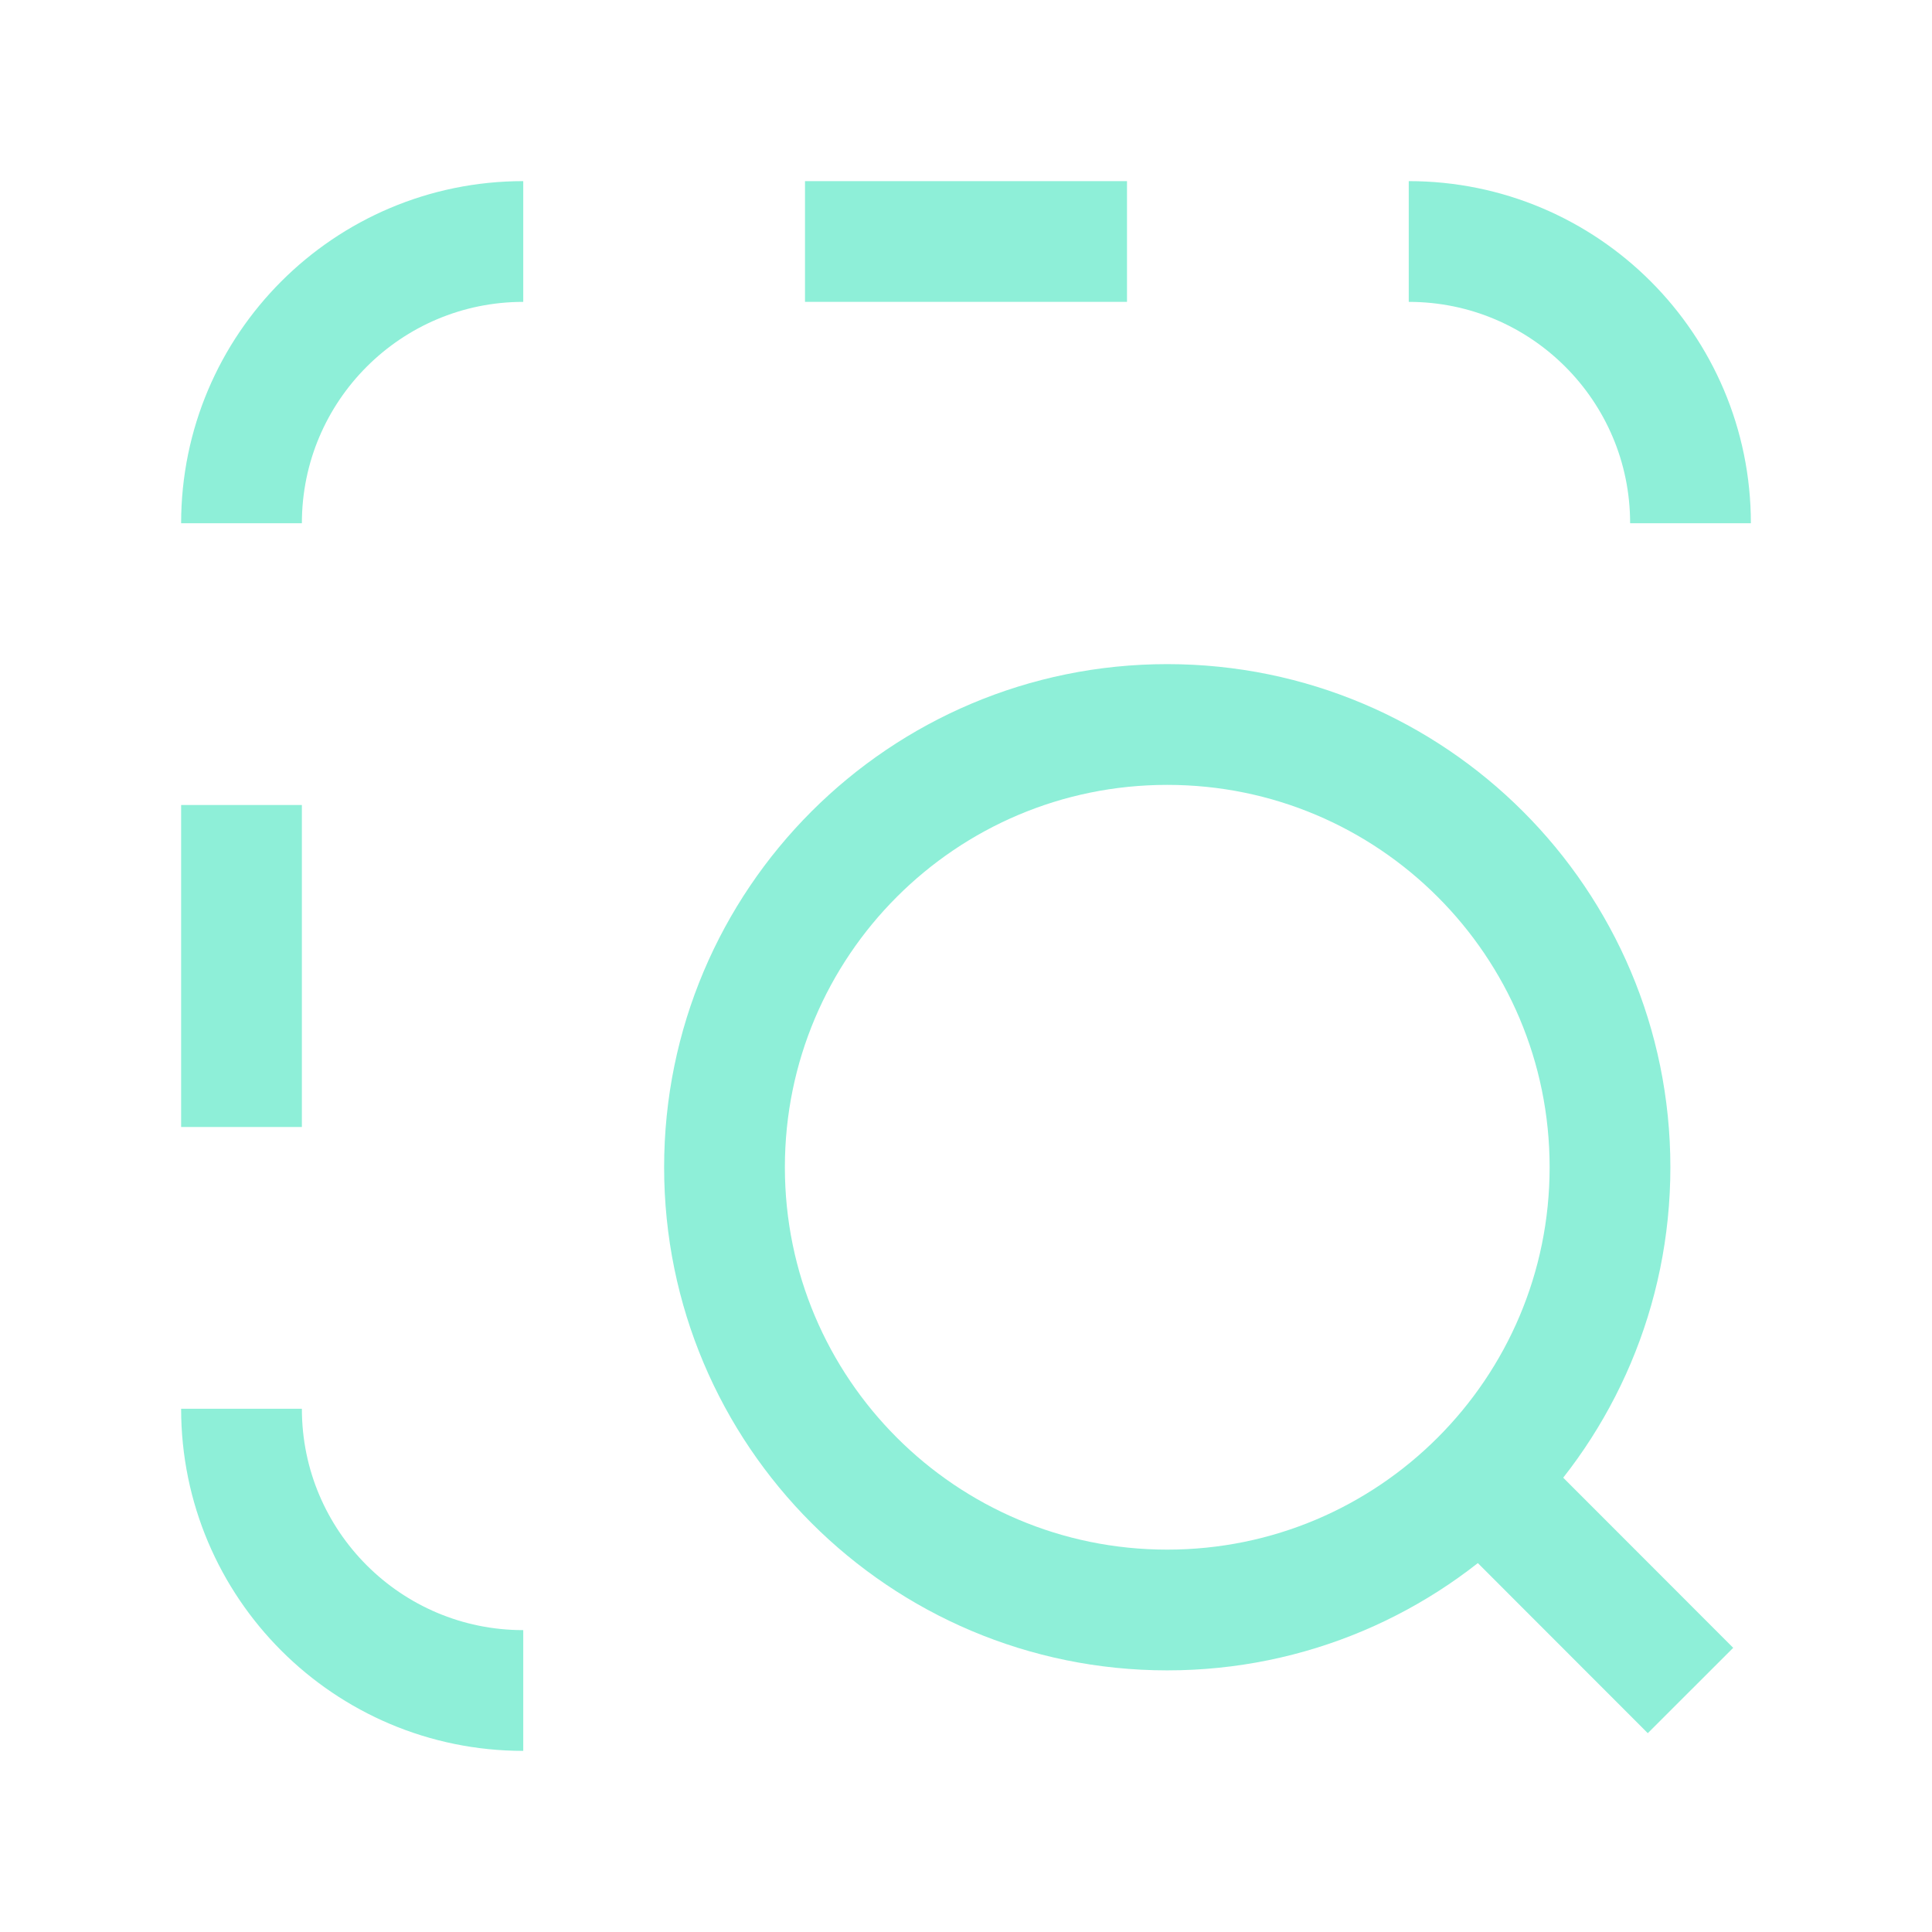
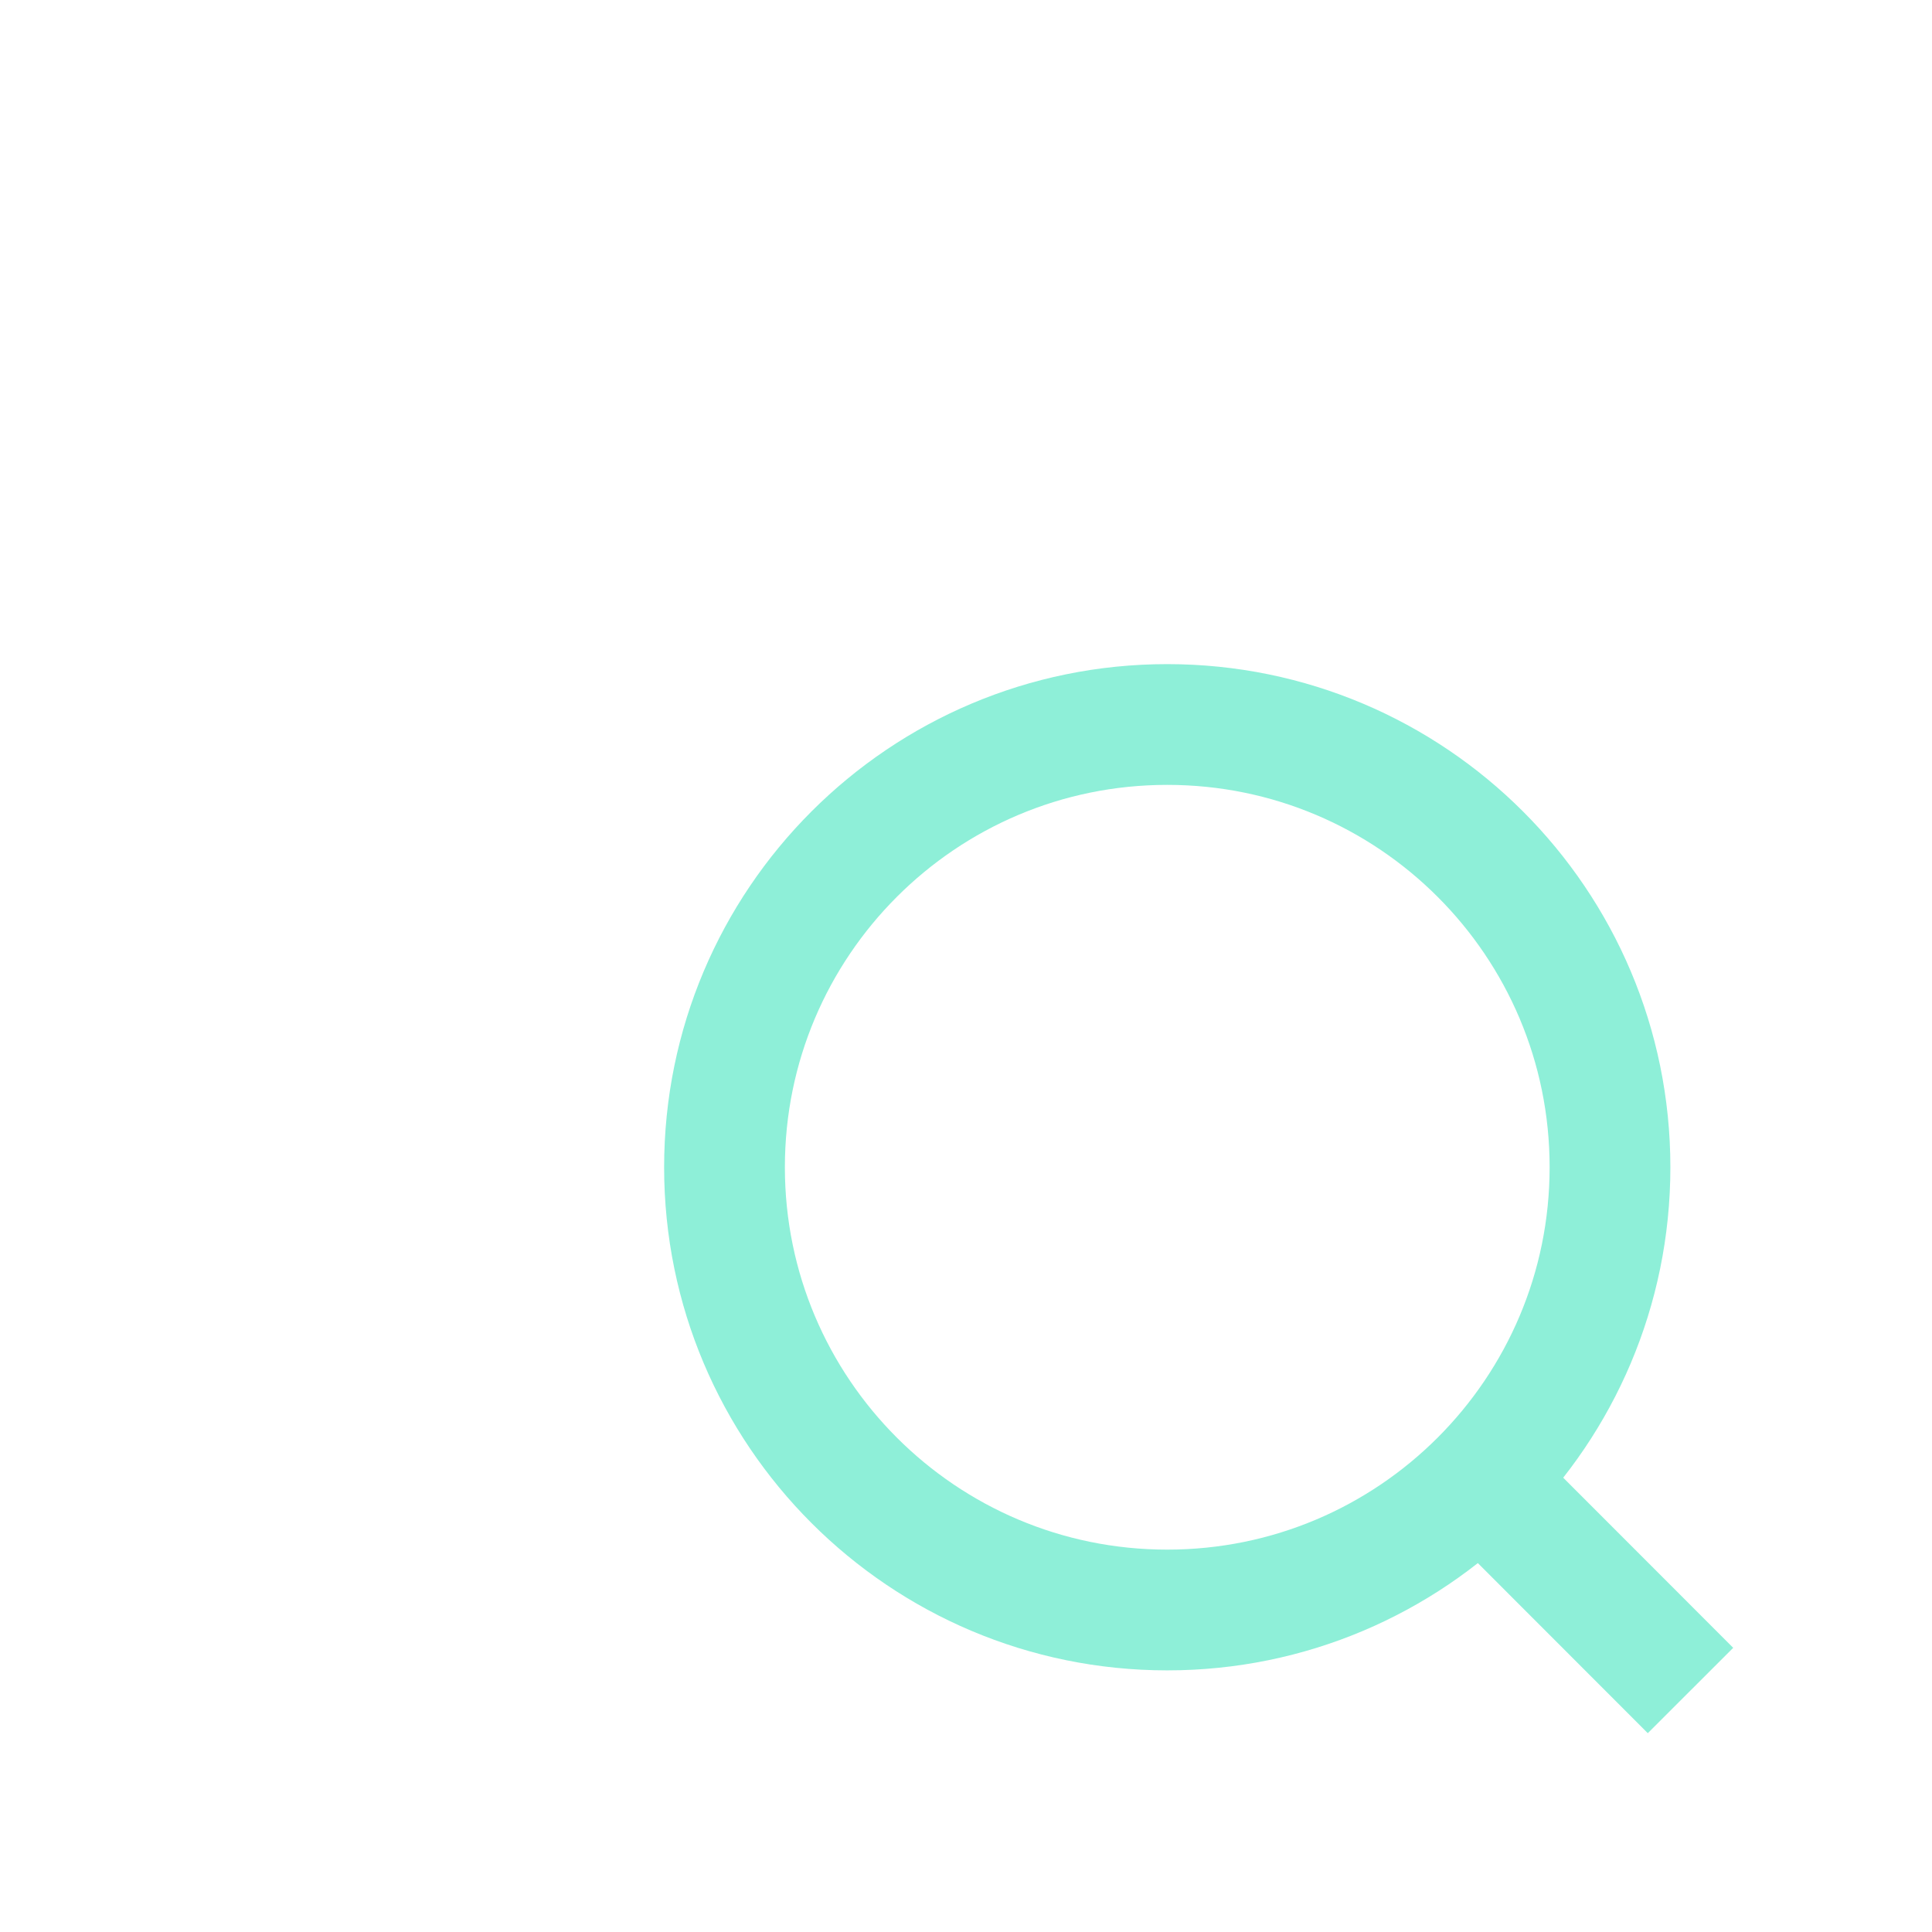
<svg xmlns="http://www.w3.org/2000/svg" width="24" height="24" viewBox="0 0 24 24" fill="none">
  <path d="M18.502 18.5L21 21M20 14.5C20 11.462 17.538 9 14.5 9C11.462 9 9 11.462 9 14.5C9 17.538 11.462 20 14.5 20C17.538 20 20 17.538 20 14.5Z" stroke="#8EEFD8" stroke-width="1.5" stroke-linejoin="round" />
-   <path d="M10 3H14M3 10V14M6.5 21C4.567 21 3 19.433 3 17.5M17.5 3C19.433 3 21 4.567 21 6.5M3 6.5C3 4.567 4.567 3 6.5 3" stroke="#8EEFD8" stroke-width="1.5" stroke-linejoin="round" />
</svg>